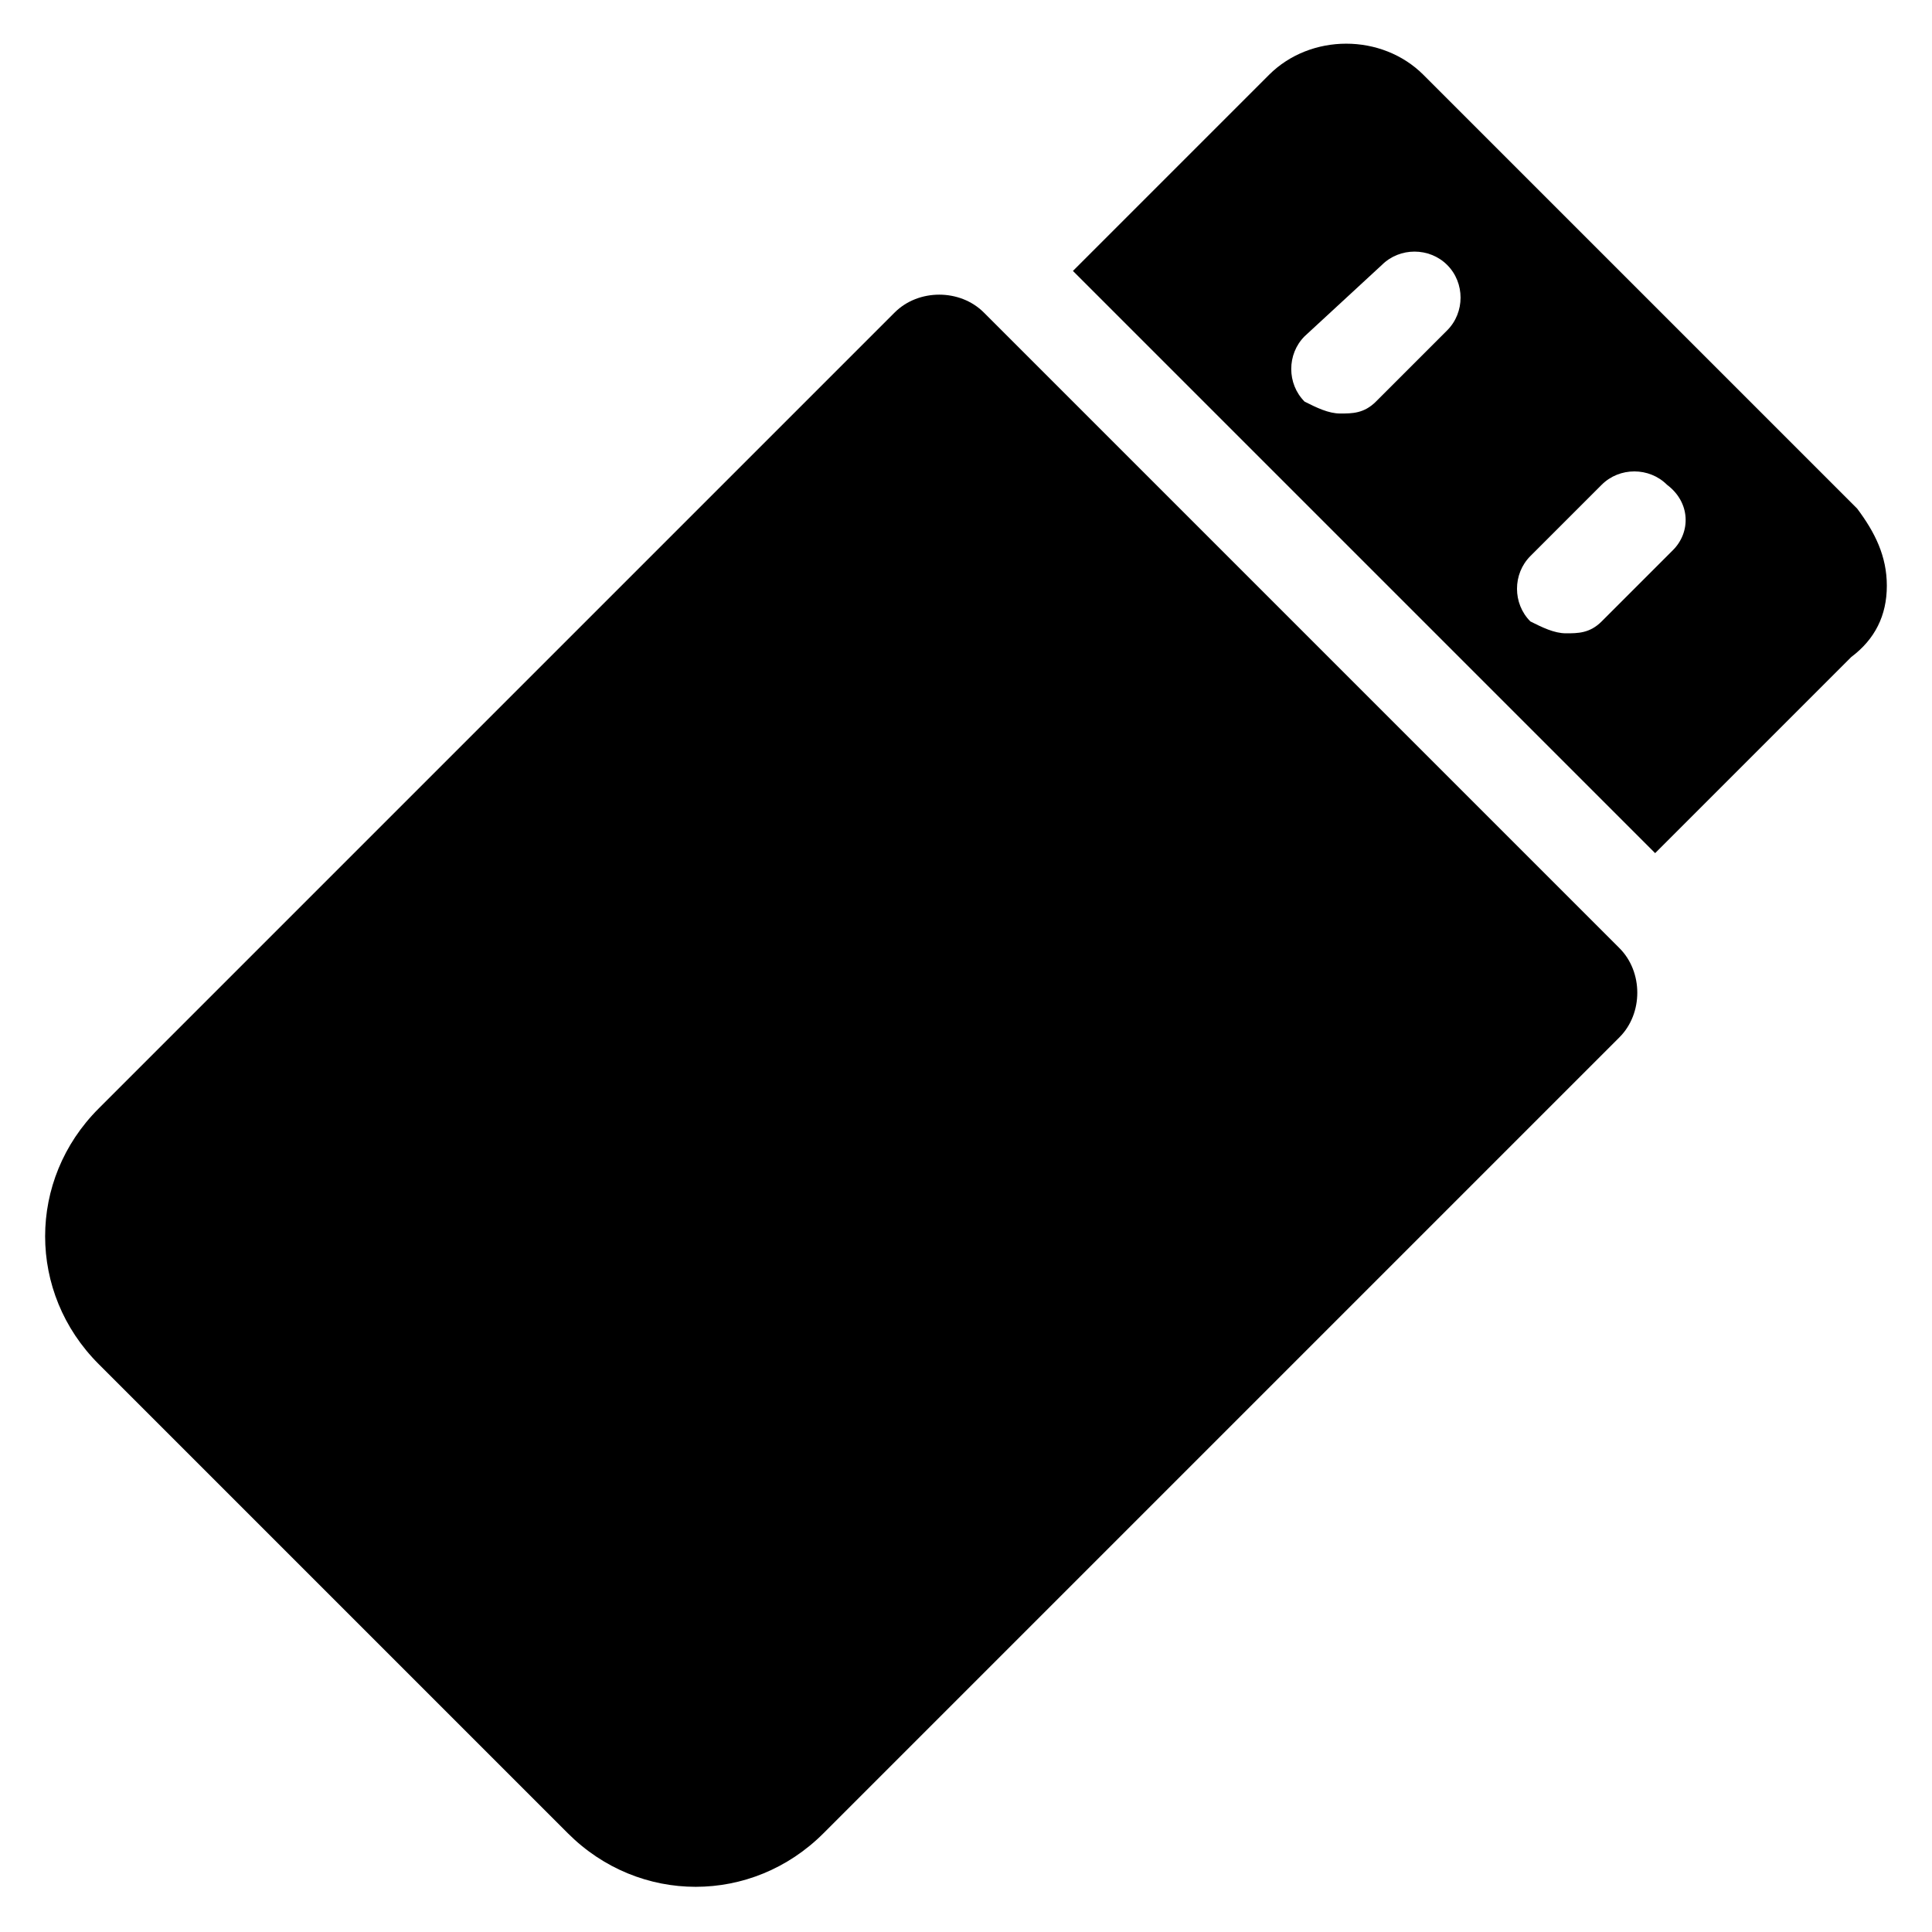
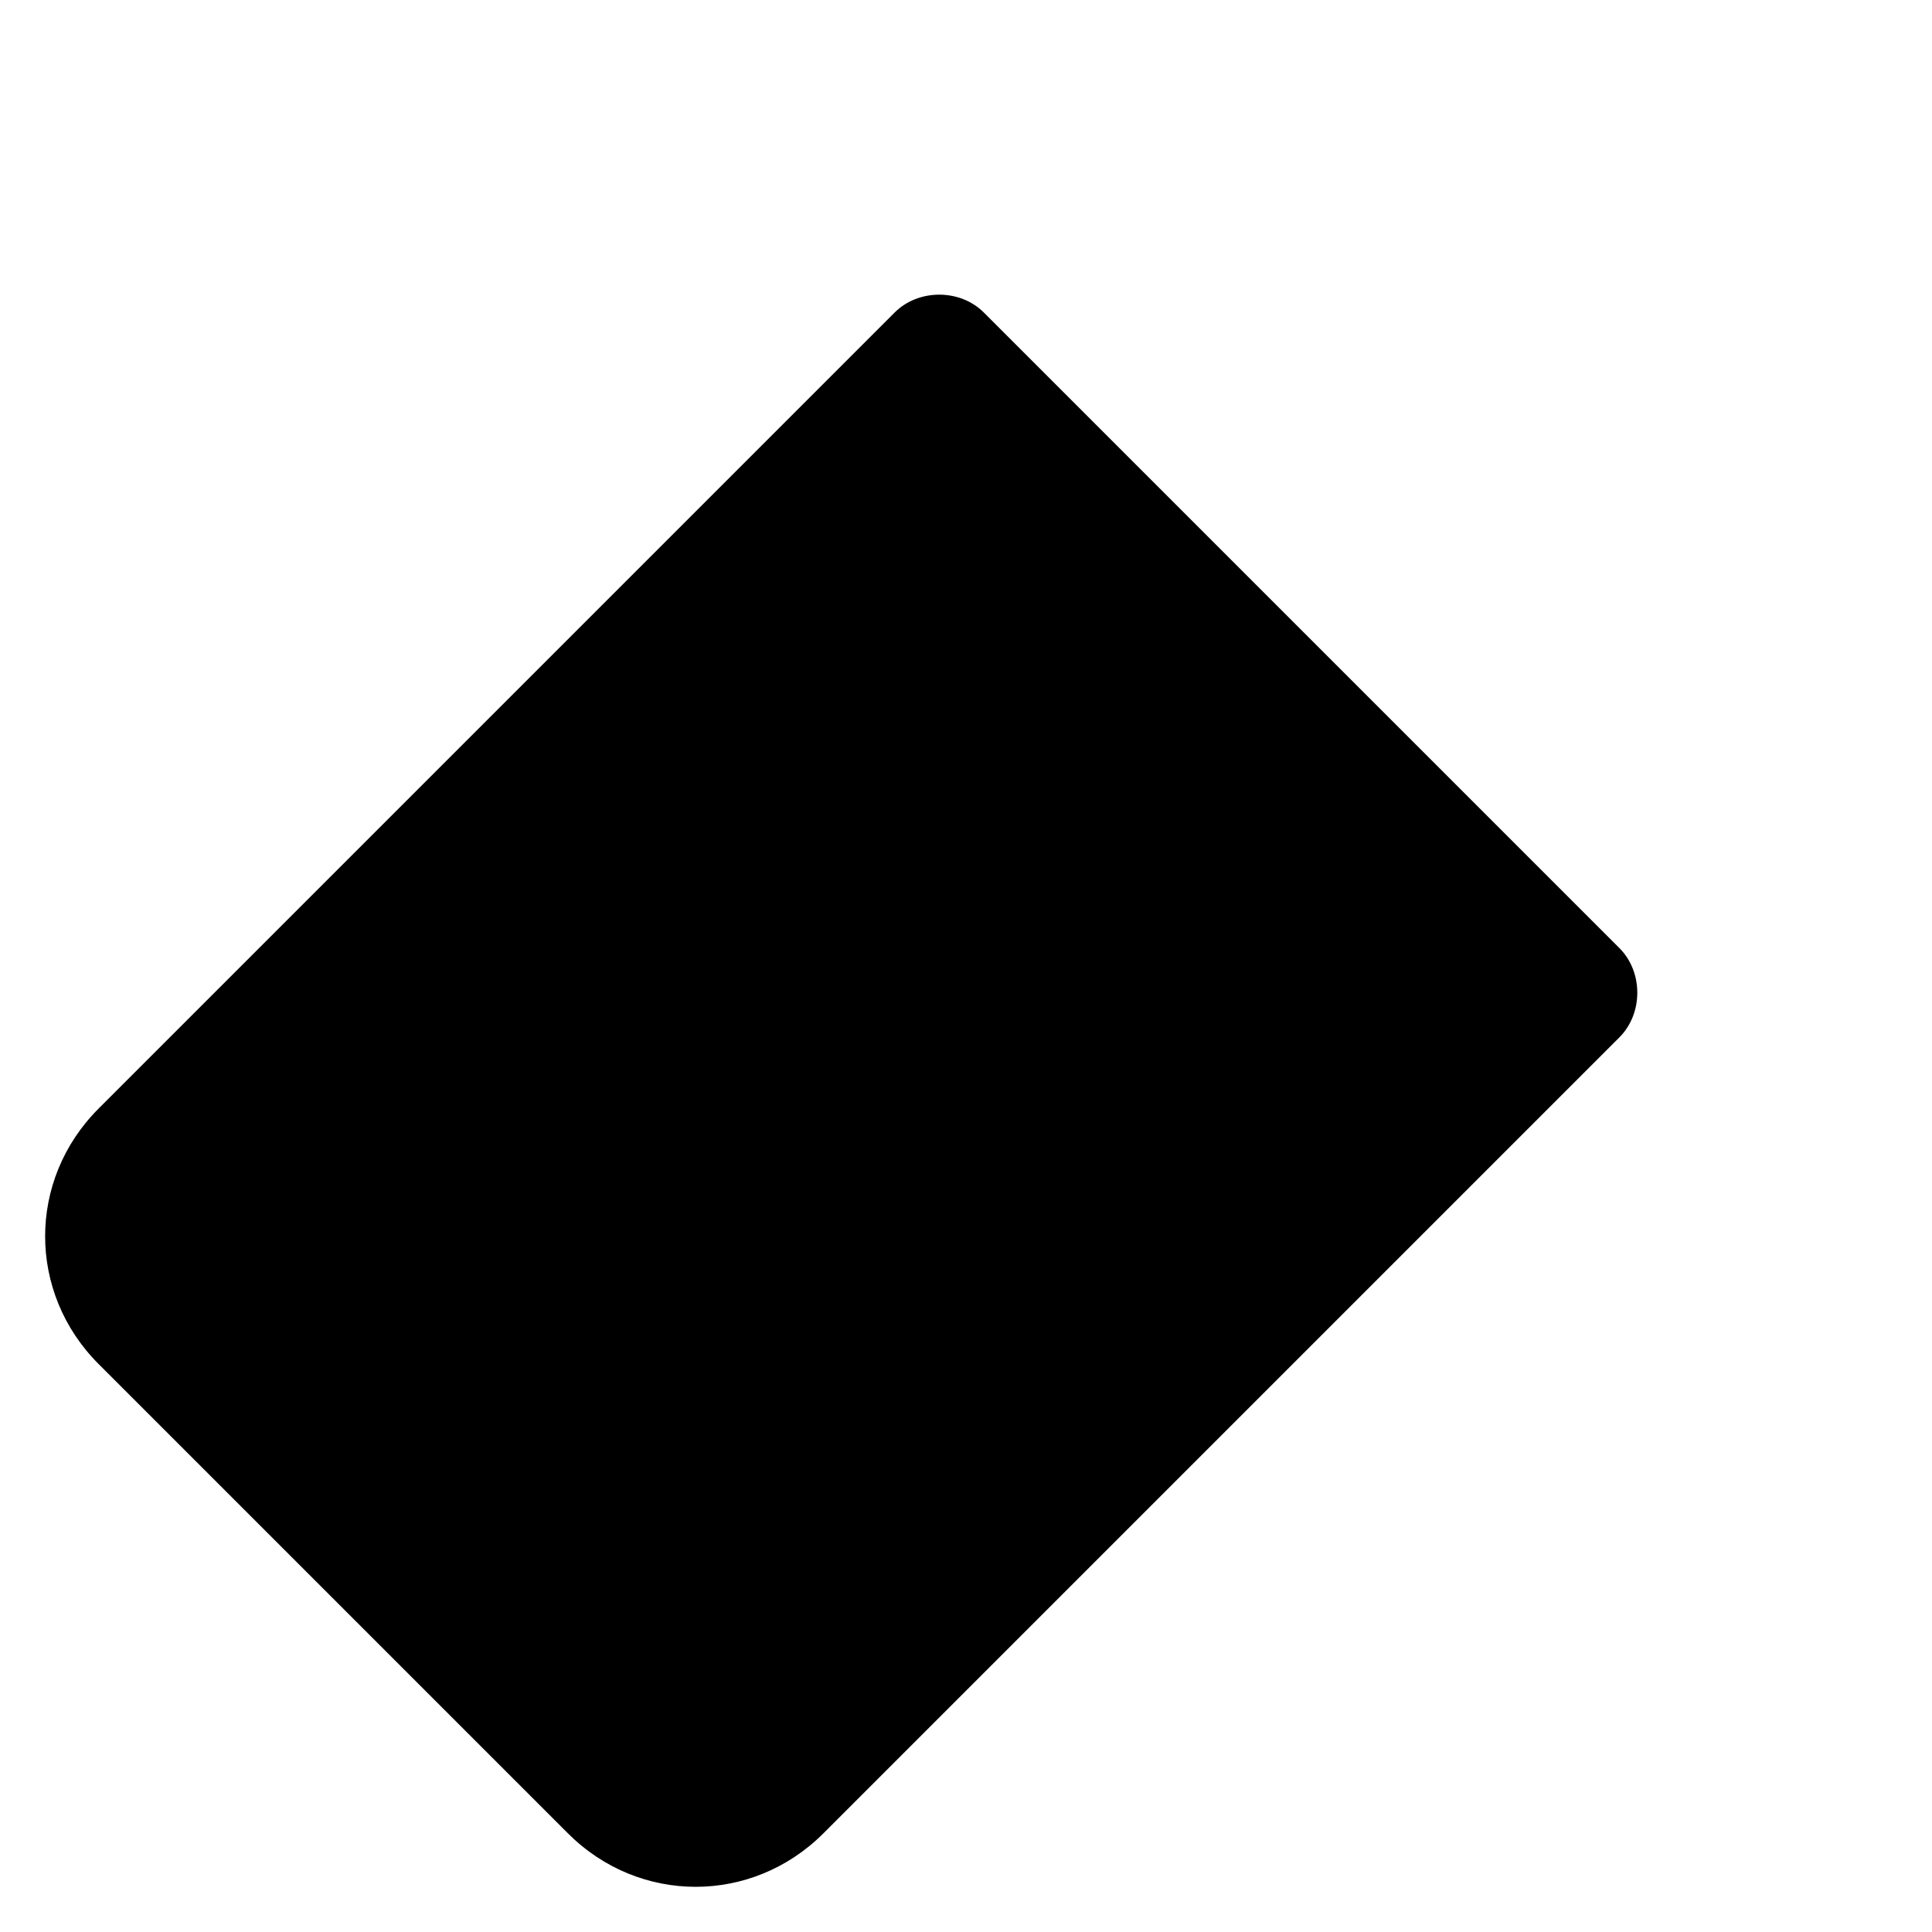
<svg xmlns="http://www.w3.org/2000/svg" fill="#000000" width="800px" height="800px" version="1.1" viewBox="144 144 512 512">
  <g>
-     <path d="m644.03 299.24c0-7.871-3.148-14.168-7.871-20.469l-114.93-114.93c-11.02-11.02-29.914-11.02-40.934 0l-51.957 51.957 154.29 154.29 51.957-51.957c6.297-4.723 9.445-11.02 9.445-18.891zm-116.51-67.699-18.895 18.895c-3.148 3.148-6.297 3.148-9.445 3.148-3.148 0-6.297-1.574-9.445-3.148-4.723-4.723-4.723-12.594 0-17.32l20.469-18.895c4.723-4.723 12.594-4.723 17.32 0 4.723 4.723 4.723 12.594-0.004 17.32zm59.828 58.25-18.895 18.895c-3.148 3.148-6.297 3.148-9.445 3.148-3.148 0-6.297-1.574-9.445-3.148-4.723-4.723-4.723-12.594 0-17.32l18.895-18.895c4.723-4.723 12.594-4.723 17.32 0 6.293 4.727 6.293 12.598 1.57 17.32z" />
    <path d="m294.51 629.86-124.38-124.38c-18.895-18.895-18.895-48.805 0-67.699l210.97-210.97c6.297-6.297 17.32-6.297 23.617 0l168.46 168.46c6.297 6.297 6.297 17.32 0 23.617l-210.97 210.97c-18.891 18.891-48.805 18.891-67.699 0z" />
  </g>
</svg>